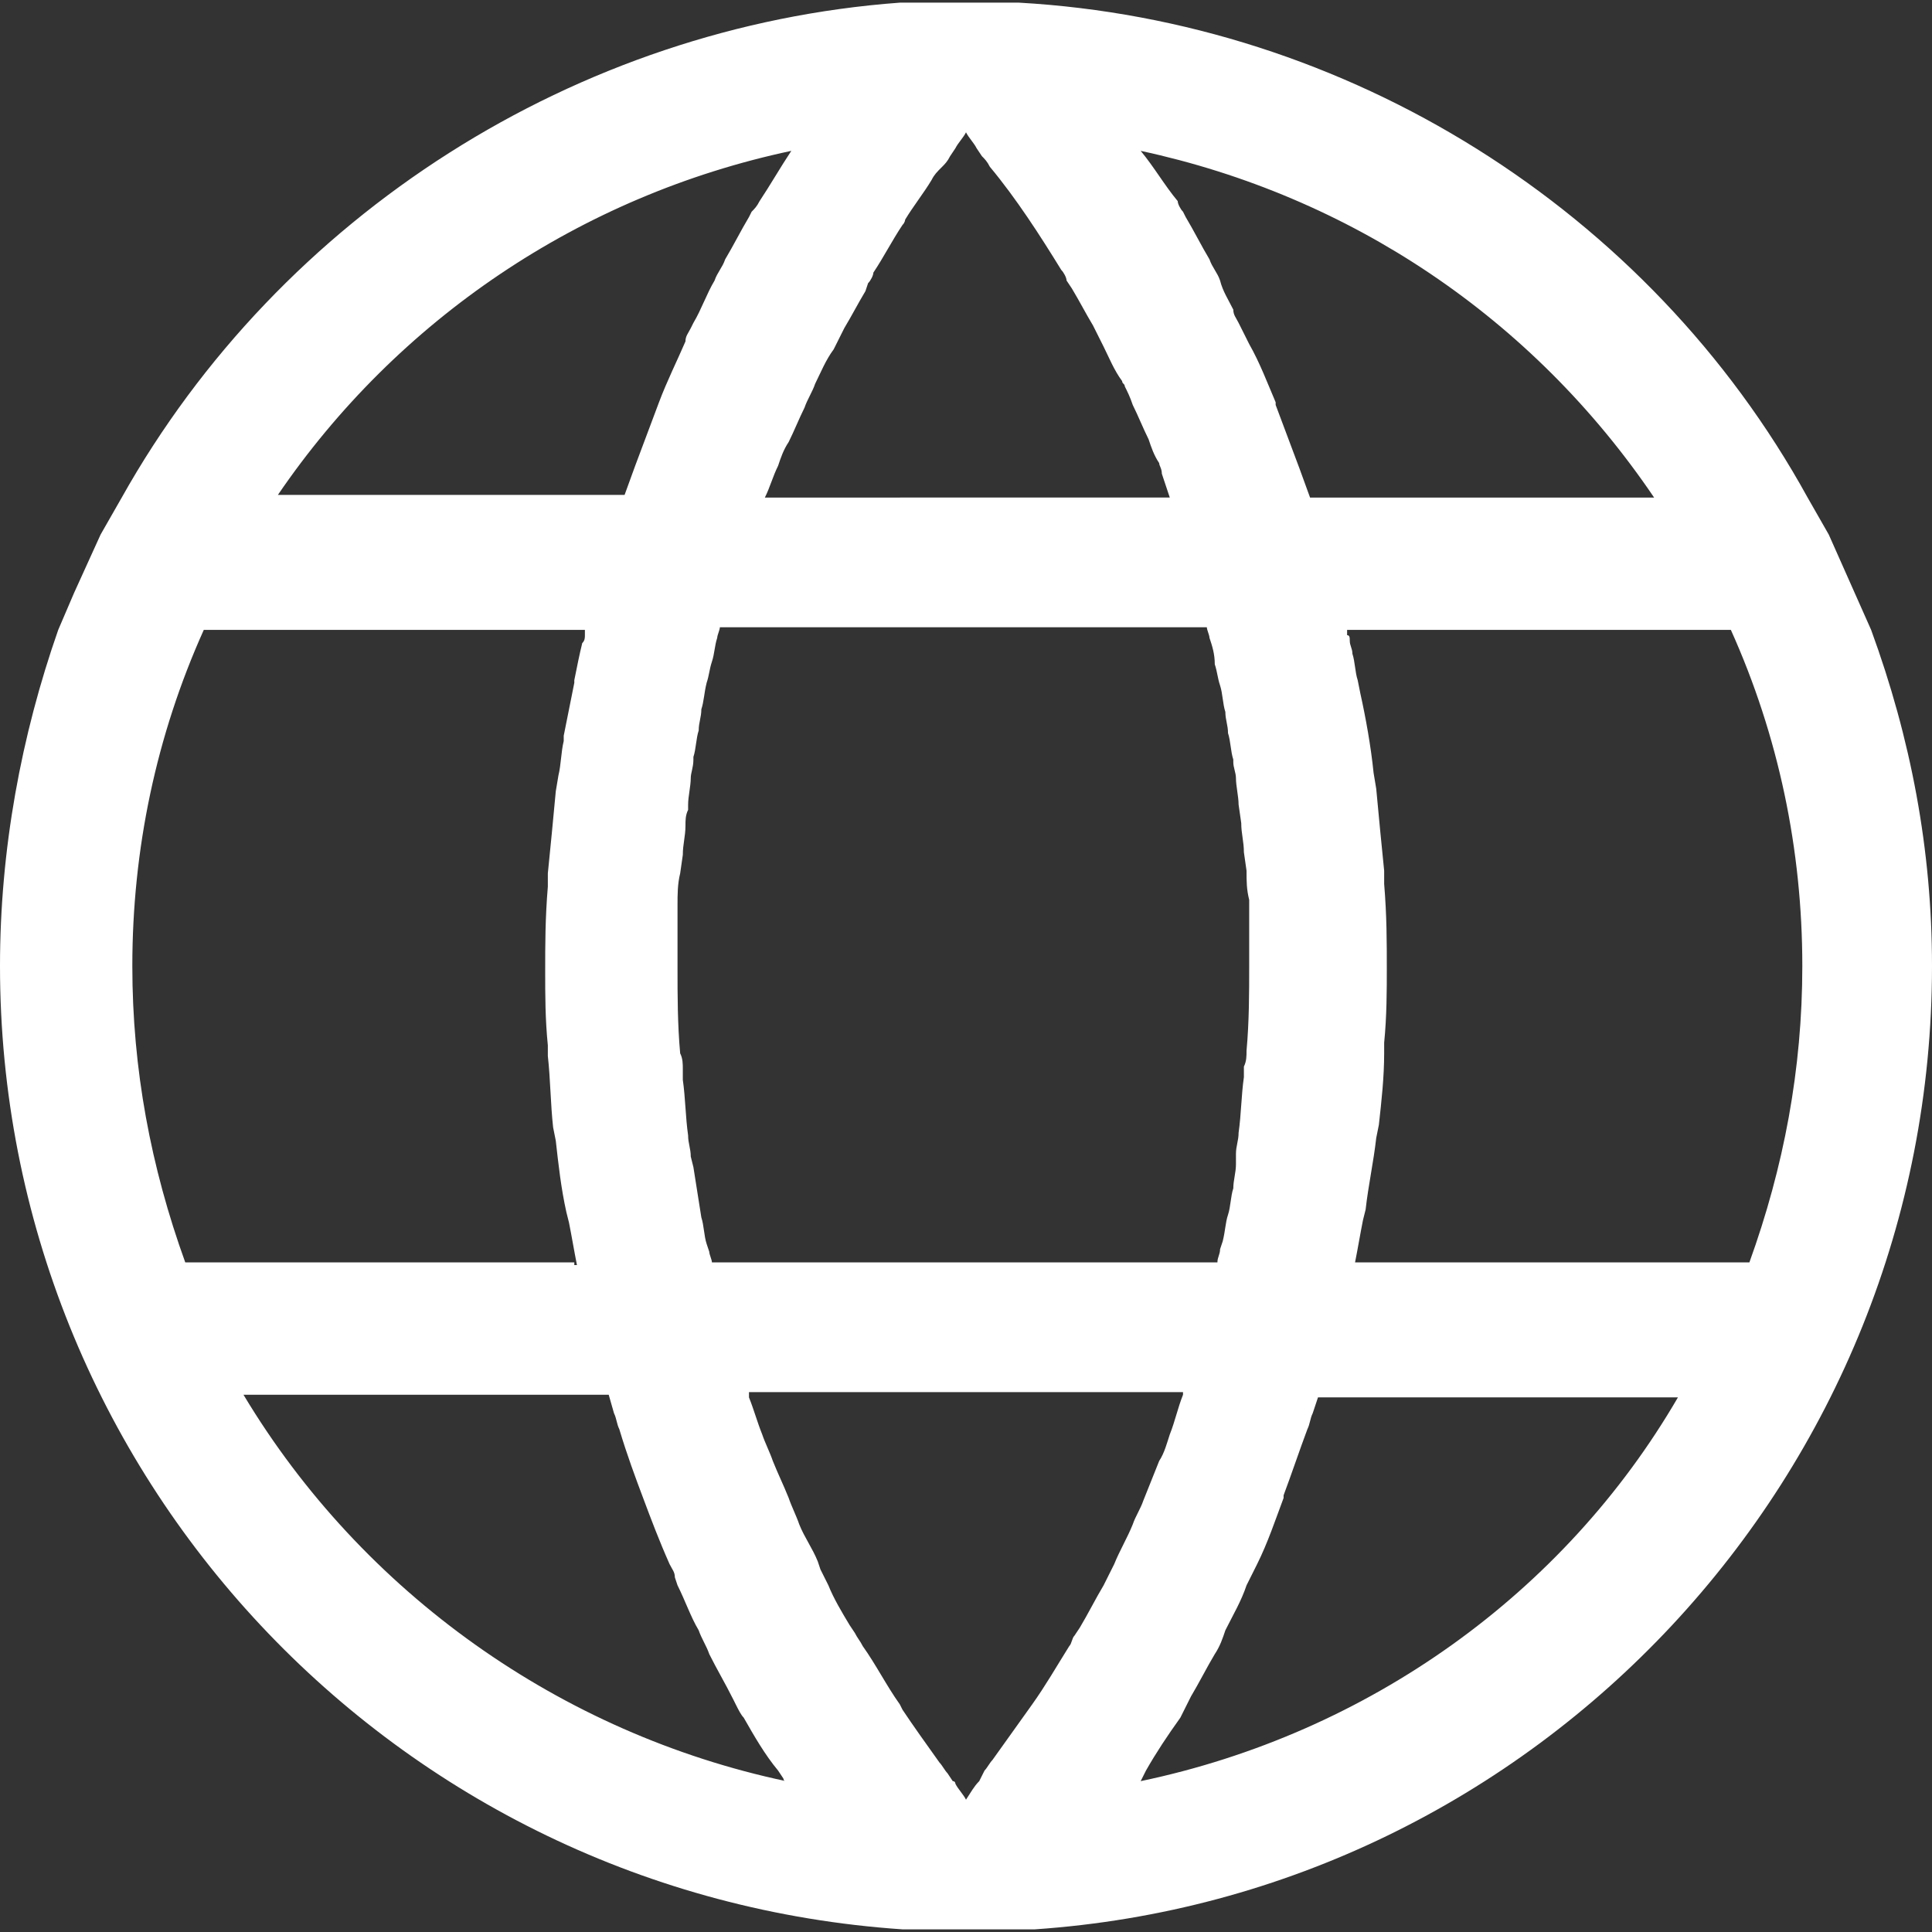
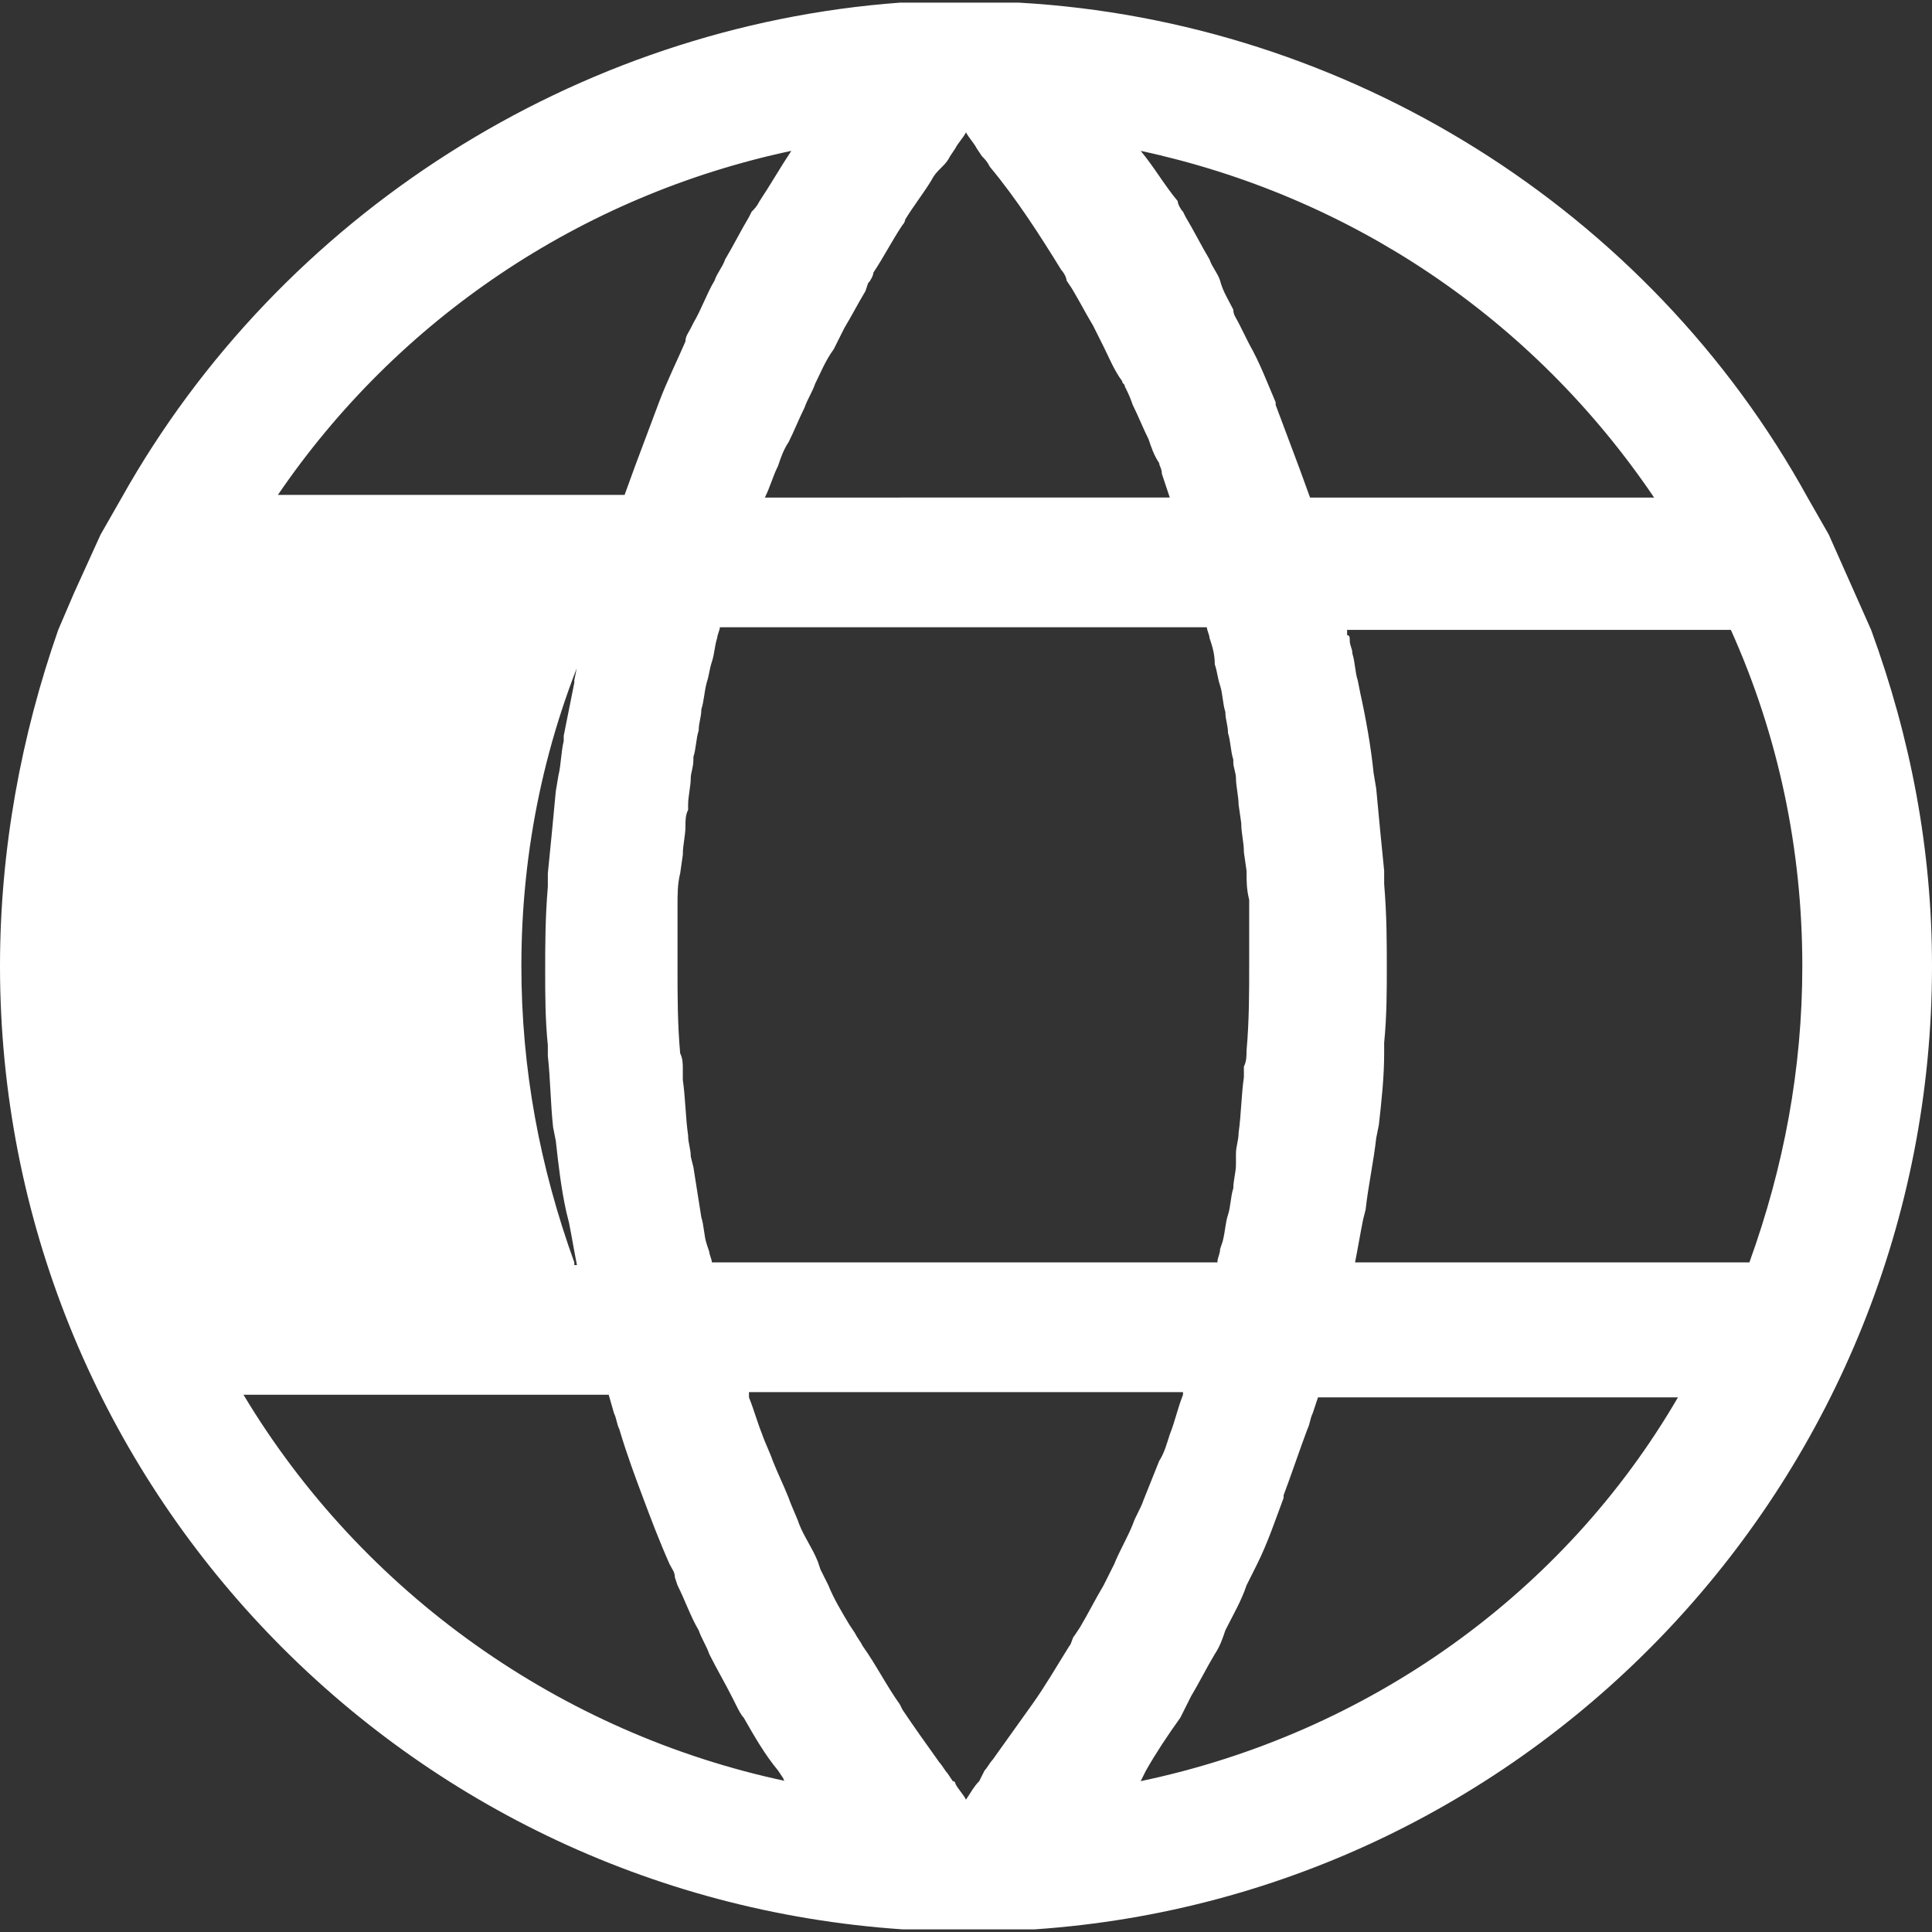
<svg xmlns="http://www.w3.org/2000/svg" version="1.1" id="Layer_1" x="0px" y="0px" viewBox="0 0 73 73" style="enable-background:new 0 0 73 73;" xml:space="preserve">
  <rect x="0" y="0" width="73" height="73" fill="#333333" stroke="none" />
  <style type="text/css">
	.st0{fill:#FFFFFF;}
</style>
-   <path class="st0" d="M73,36.5c0-4.4-0.8-8.6-2.3-12.7l0,0l-1.6-3.6l0,0l-0.8-1.4l0,0c-6-10.9-17.4-18-29.8-18.7h-0.3  c-0.1,0-0.3,0-0.4,0h-0.2c-0.7,0-1.5,0-2.2,0h-0.2c-0.1,0-0.1,0-0.2,0h-0.5H34C21.8,1,10.6,8.1,4.6,18.8l0,0l-0.8,1.4l0,0l-1,2.2  l-0.6,1.4l0,0C0.8,27.8,0,32.1,0,36.5c0,19.2,14.9,35.1,34.1,36.4h0.5h0.5c0.1,0,0.1,0,0.2,0h0.2c0.4,0,0.7,0,1.1,0s0.7,0,1.1,0h0.2  c0.1,0,0.1,0,0.2,0h0.5h0.5C58.1,71.6,73,55.7,73,36.5z M51.2,47.7c0.1-0.5,0.2-1.1,0.3-1.6l0.1-0.4c0.1-0.9,0.3-1.8,0.4-2.7  l0.1-0.5l0,0l0,0c0.1-0.9,0.2-1.8,0.2-2.7v-0.4l0,0l0,0c0.1-1,0.1-2,0.1-2.8c0-1,0-2-0.1-3.2v-0.5c-0.1-1-0.2-2-0.3-3.1l-0.1-0.6  l0,0c-0.1-1-0.3-2.1-0.5-3l-0.1-0.5c-0.1-0.3-0.1-0.7-0.2-1c0-0.2-0.1-0.3-0.1-0.5c0-0.1,0-0.2-0.1-0.2c0-0.1,0-0.1,0-0.2H51h14.4  c1.8,4,2.7,8.3,2.7,12.7c0,3.9-0.7,7.6-2,11.2L51.2,47.7C51.3,47.7,51.2,47.7,51.2,47.7z M21.7,47.7H7c-1.3-3.6-2-7.3-2-11.2  c0-4.4,0.9-8.7,2.7-12.7H22h0.1c0,0.1,0,0.1,0,0.2s0,0.2-0.1,0.3c-0.1,0.4-0.2,0.9-0.3,1.4c0,0,0,0,0,0.1l0,0l-0.1,0.5l0,0l0,0l0,0  l0,0c-0.1,0.5-0.2,1-0.3,1.5c0,0.1,0,0.1,0,0.2l0,0c-0.1,0.4-0.1,0.9-0.2,1.3l0,0l0,0L21,29.9l0,0l0,0C20.9,31,20.8,32,20.7,33v0.5  c-0.1,1.2-0.1,2.2-0.1,3.2c0,0.9,0,1.8,0.1,2.8l0,0v0.4c0.1,0.9,0.1,1.8,0.2,2.7l0.1,0.5c0.1,0.9,0.2,1.8,0.4,2.7l0,0l0.1,0.4l0,0  c0.1,0.5,0.2,1.1,0.3,1.6h-0.1V47.7z M40.1,10.2L40.1,10.2L40.1,10.2c0.1,0.1,0.2,0.3,0.2,0.4l0.2,0.3l0,0c0.3,0.5,0.5,0.9,0.8,1.4  c0.1,0.2,0.2,0.4,0.3,0.6l0.1,0.2c0.2,0.4,0.4,0.9,0.7,1.3c0,0.1,0.1,0.1,0.1,0.2c0.1,0.2,0.2,0.4,0.3,0.7l0,0l0,0  c0.2,0.4,0.4,0.9,0.6,1.3c0.1,0.3,0.2,0.6,0.4,0.9c0,0.1,0.1,0.2,0.1,0.4c0.1,0.3,0.2,0.6,0.3,0.9H28.9c0.2-0.4,0.3-0.8,0.5-1.2  c0.1-0.3,0.2-0.6,0.4-0.9l0,0c0.2-0.4,0.4-0.9,0.6-1.3c0.1-0.3,0.3-0.6,0.4-0.9c0.2-0.4,0.4-0.9,0.7-1.3l0.1-0.2  c0.1-0.2,0.2-0.4,0.3-0.6c0.3-0.5,0.5-0.9,0.8-1.4l0.1-0.3c0.1-0.1,0.2-0.3,0.2-0.4c0.4-0.6,0.7-1.2,1.1-1.8  c0.1-0.1,0.1-0.2,0.1-0.2c0.3-0.5,0.7-1,1-1.5c0.1-0.2,0.2-0.3,0.4-0.5l0,0c0.1-0.1,0.2-0.2,0.3-0.4l0.2-0.3l0,0l0,0  c0.1-0.2,0.3-0.4,0.4-0.6c0.1,0.2,0.3,0.4,0.4,0.6l0,0l0,0l0.2,0.3c0.1,0.1,0.2,0.2,0.3,0.4C38.4,7.5,39.3,8.9,40.1,10.2z   M26.9,47.7c0-0.1-0.1-0.3-0.1-0.4l0,0l0,0L26.7,47c-0.1-0.3-0.1-0.7-0.2-1c-0.1-0.6-0.2-1.3-0.3-1.9l-0.1-0.4  c0-0.3-0.1-0.5-0.1-0.8c-0.1-0.7-0.1-1.4-0.2-2.1l0,0v-0.4c0-0.2,0-0.4-0.1-0.6c-0.1-1.1-0.1-2.2-0.1-3.2c0-0.6,0-1.2,0-1.8v-0.6  l0,0l0,0c0-0.4,0-0.8,0.1-1.2l0.1-0.7l0,0l0,0c0-0.4,0.1-0.7,0.1-1.1l0,0l0,0c0-0.2,0-0.4,0.1-0.6v-0.2c0-0.3,0.1-0.7,0.1-1  c0-0.2,0.1-0.4,0.1-0.7c0,0,0,0,0-0.1l0,0l0,0l0,0c0.1-0.3,0.1-0.7,0.2-1c0-0.3,0.1-0.5,0.1-0.8c0.1-0.3,0.1-0.6,0.2-1l0,0l0,0  c0.1-0.3,0.1-0.5,0.2-0.8l0,0c0.1-0.3,0.1-0.6,0.2-0.9l0,0l0,0l0,0c0-0.1,0.1-0.3,0.1-0.4h18.4c0,0.1,0.1,0.3,0.1,0.4l0,0  c0.1,0.3,0.2,0.6,0.2,1l0,0l0,0c0.1,0.3,0.1,0.5,0.2,0.8c0.1,0.3,0.1,0.7,0.2,1l0,0l0,0c0,0.3,0.1,0.5,0.1,0.8  c0.1,0.3,0.1,0.7,0.2,1l0,0v0.1c0,0.2,0.1,0.4,0.1,0.6c0,0.3,0.1,0.7,0.1,1l0,0l0.1,0.7c0,0.4,0.1,0.7,0.1,1.1l0,0l0,0l0.1,0.7  c0,0.4,0,0.7,0.1,1.1v0.1l0,0v0.6l0,0c0,0.6,0,1.2,0,1.8c0,1,0,2.1-0.1,3.2l0,0l0,0c0,0.2,0,0.4-0.1,0.6v0.4  c-0.1,0.7-0.1,1.4-0.2,2.1c0,0.3-0.1,0.5-0.1,0.8l0,0.4c0,0.3-0.1,0.6-0.1,0.9c-0.1,0.3-0.1,0.7-0.2,1l0,0c-0.1,0.3-0.1,0.6-0.2,1  l-0.1,0.3l0,0c0,0.2-0.1,0.3-0.1,0.5H26.9z M34.1,64.6L34.1,64.6L34,64.4l0,0l0,0c-0.5-0.7-0.9-1.5-1.4-2.2l0,0  c-0.1-0.2-0.2-0.3-0.3-0.5l-0.2-0.3c-0.3-0.5-0.6-1-0.8-1.5c-0.1-0.2-0.2-0.4-0.3-0.6L30.9,59c-0.2-0.5-0.5-0.9-0.7-1.4  c-0.1-0.3-0.3-0.7-0.4-1c-0.2-0.5-0.4-0.9-0.6-1.4c-0.1-0.3-0.3-0.7-0.4-1l0,0c-0.2-0.5-0.3-0.9-0.5-1.4v-0.1c0,0,0,0,0-0.1h16.4  v0.1c-0.2,0.5-0.3,1-0.5,1.5c-0.1,0.3-0.2,0.7-0.4,1l0,0l0,0c-0.2,0.5-0.4,1-0.6,1.5c-0.1,0.3-0.3,0.6-0.4,0.9  c-0.2,0.5-0.5,1-0.7,1.5L42,59.3c-0.1,0.2-0.2,0.4-0.3,0.6c-0.3,0.5-0.6,1.1-0.9,1.6l-0.2,0.3c-0.1,0.1-0.1,0.3-0.2,0.4l0,0l0,0  c-0.5,0.8-0.9,1.5-1.4,2.2l0,0c-0.5,0.7-1,1.4-1.5,2.1c-0.1,0.1-0.2,0.3-0.3,0.4L37,67.3l0,0l0,0c-0.2,0.2-0.3,0.4-0.5,0.7  c-0.1-0.2-0.3-0.4-0.4-0.6c0,0,0-0.1-0.1-0.1L35.8,67c-0.1-0.1-0.2-0.3-0.3-0.4C35,65.9,34.5,65.2,34.1,64.6z M47.7,56.1L47.7,56.1  L47.7,56.1L47.7,56.1z M49.5,18.8L49.5,18.8C49.5,18.8,49.4,18.8,49.5,18.8l-0.4-1.1c-0.3-0.8-0.6-1.6-0.9-2.4v-0.1l0,0l0,0  c-0.3-0.7-0.6-1.5-1-2.2l0,0l0,0c-0.1-0.2-0.2-0.4-0.3-0.6l-0.1-0.2c-0.1-0.2-0.2-0.3-0.2-0.5c-0.2-0.4-0.4-0.7-0.5-1.1l0,0l0,0  c-0.1-0.3-0.3-0.5-0.4-0.8c-0.3-0.5-0.6-1.1-0.9-1.6l0,0l0,0L44.7,8c-0.1-0.1-0.2-0.3-0.2-0.4l0,0C44,7,43.6,6.3,43.1,5.7  C51,7.4,57.9,12,62.5,18.8H49.5z M28.7,7.6L28.7,7.6L28.7,7.6c-0.1,0.2-0.2,0.3-0.3,0.4l-0.1,0.2l0,0c-0.3,0.5-0.6,1.1-0.9,1.6l0,0  l0,0c-0.1,0.3-0.3,0.5-0.4,0.8l0,0l0,0c-0.3,0.5-0.5,1.1-0.8,1.6l0,0l-0.1,0.2c-0.1,0.2-0.2,0.3-0.2,0.5l0,0l0,0  c-0.3,0.7-0.7,1.5-1,2.3l0,0l0,0l0,0c-0.3,0.8-0.6,1.6-0.9,2.4l0,0l-0.4,1.1l0,0l0,0H10.5c4.5-6.6,11.4-11.3,19.4-13  C29.5,6.3,29.1,7,28.7,7.6z M23,52.7L23,52.7C23.1,52.7,23.1,52.7,23,52.7l0.2,0.7c0.1,0.2,0.1,0.4,0.2,0.6l0,0l0,0  c0.3,1,0.6,1.8,0.9,2.6s0.6,1.6,1,2.5l0,0l0,0c0.1,0.2,0.2,0.3,0.2,0.5l0.1,0.3c0.3,0.6,0.5,1.2,0.8,1.7c0.1,0.3,0.3,0.6,0.4,0.9  c0.3,0.6,0.6,1.1,0.9,1.7l0.1,0.2c0.1,0.2,0.2,0.4,0.3,0.5c0.4,0.7,0.8,1.4,1.3,2l0,0l0,0l0.2,0.3l0,0c0,0,0,0.1,0.1,0.1  c-8.5-1.8-16-7.1-20.5-14.6C9.2,52.7,23,52.7,23,52.7z M43.1,67.3C43.1,67.3,43.2,67.2,43.1,67.3l0.2-0.4l0,0c0.4-0.7,0.8-1.3,1.3-2  c0.1-0.2,0.2-0.4,0.3-0.6l0.1-0.2c0.3-0.5,0.6-1.1,0.9-1.6l0,0c0.2-0.3,0.3-0.6,0.4-0.9l0,0l0,0l0,0c0.3-0.6,0.6-1.1,0.8-1.7l0,0  l0.1-0.2c0.1-0.2,0.2-0.4,0.3-0.6l0,0l0,0c0.4-0.8,0.7-1.7,1-2.5v-0.1c0.3-0.8,0.6-1.7,0.9-2.5l0,0c0.1-0.2,0.1-0.4,0.2-0.6l0.2-0.6  l0,0l0,0h13.6C59.1,60.2,51.7,65.5,43.1,67.3z" />
+   <path class="st0" d="M73,36.5c0-4.4-0.8-8.6-2.3-12.7l0,0l-1.6-3.6l0,0l-0.8-1.4l0,0c-6-10.9-17.4-18-29.8-18.7h-0.3  c-0.1,0-0.3,0-0.4,0h-0.2c-0.7,0-1.5,0-2.2,0h-0.2c-0.1,0-0.1,0-0.2,0h-0.5H34C21.8,1,10.6,8.1,4.6,18.8l0,0l-0.8,1.4l0,0l-1,2.2  l-0.6,1.4l0,0C0.8,27.8,0,32.1,0,36.5c0,19.2,14.9,35.1,34.1,36.4h0.5h0.5c0.1,0,0.1,0,0.2,0h0.2c0.4,0,0.7,0,1.1,0s0.7,0,1.1,0h0.2  c0.1,0,0.1,0,0.2,0h0.5h0.5C58.1,71.6,73,55.7,73,36.5z M51.2,47.7c0.1-0.5,0.2-1.1,0.3-1.6l0.1-0.4c0.1-0.9,0.3-1.8,0.4-2.7  l0.1-0.5l0,0l0,0c0.1-0.9,0.2-1.8,0.2-2.7v-0.4l0,0l0,0c0.1-1,0.1-2,0.1-2.8c0-1,0-2-0.1-3.2v-0.5c-0.1-1-0.2-2-0.3-3.1l-0.1-0.6  l0,0c-0.1-1-0.3-2.1-0.5-3l-0.1-0.5c-0.1-0.3-0.1-0.7-0.2-1c0-0.2-0.1-0.3-0.1-0.5c0-0.1,0-0.2-0.1-0.2c0-0.1,0-0.1,0-0.2H51h14.4  c1.8,4,2.7,8.3,2.7,12.7c0,3.9-0.7,7.6-2,11.2L51.2,47.7C51.3,47.7,51.2,47.7,51.2,47.7z M21.7,47.7c-1.3-3.6-2-7.3-2-11.2  c0-4.4,0.9-8.7,2.7-12.7H22h0.1c0,0.1,0,0.1,0,0.2s0,0.2-0.1,0.3c-0.1,0.4-0.2,0.9-0.3,1.4c0,0,0,0,0,0.1l0,0l-0.1,0.5l0,0l0,0l0,0  l0,0c-0.1,0.5-0.2,1-0.3,1.5c0,0.1,0,0.1,0,0.2l0,0c-0.1,0.4-0.1,0.9-0.2,1.3l0,0l0,0L21,29.9l0,0l0,0C20.9,31,20.8,32,20.7,33v0.5  c-0.1,1.2-0.1,2.2-0.1,3.2c0,0.9,0,1.8,0.1,2.8l0,0v0.4c0.1,0.9,0.1,1.8,0.2,2.7l0.1,0.5c0.1,0.9,0.2,1.8,0.4,2.7l0,0l0.1,0.4l0,0  c0.1,0.5,0.2,1.1,0.3,1.6h-0.1V47.7z M40.1,10.2L40.1,10.2L40.1,10.2c0.1,0.1,0.2,0.3,0.2,0.4l0.2,0.3l0,0c0.3,0.5,0.5,0.9,0.8,1.4  c0.1,0.2,0.2,0.4,0.3,0.6l0.1,0.2c0.2,0.4,0.4,0.9,0.7,1.3c0,0.1,0.1,0.1,0.1,0.2c0.1,0.2,0.2,0.4,0.3,0.7l0,0l0,0  c0.2,0.4,0.4,0.9,0.6,1.3c0.1,0.3,0.2,0.6,0.4,0.9c0,0.1,0.1,0.2,0.1,0.4c0.1,0.3,0.2,0.6,0.3,0.9H28.9c0.2-0.4,0.3-0.8,0.5-1.2  c0.1-0.3,0.2-0.6,0.4-0.9l0,0c0.2-0.4,0.4-0.9,0.6-1.3c0.1-0.3,0.3-0.6,0.4-0.9c0.2-0.4,0.4-0.9,0.7-1.3l0.1-0.2  c0.1-0.2,0.2-0.4,0.3-0.6c0.3-0.5,0.5-0.9,0.8-1.4l0.1-0.3c0.1-0.1,0.2-0.3,0.2-0.4c0.4-0.6,0.7-1.2,1.1-1.8  c0.1-0.1,0.1-0.2,0.1-0.2c0.3-0.5,0.7-1,1-1.5c0.1-0.2,0.2-0.3,0.4-0.5l0,0c0.1-0.1,0.2-0.2,0.3-0.4l0.2-0.3l0,0l0,0  c0.1-0.2,0.3-0.4,0.4-0.6c0.1,0.2,0.3,0.4,0.4,0.6l0,0l0,0l0.2,0.3c0.1,0.1,0.2,0.2,0.3,0.4C38.4,7.5,39.3,8.9,40.1,10.2z   M26.9,47.7c0-0.1-0.1-0.3-0.1-0.4l0,0l0,0L26.7,47c-0.1-0.3-0.1-0.7-0.2-1c-0.1-0.6-0.2-1.3-0.3-1.9l-0.1-0.4  c0-0.3-0.1-0.5-0.1-0.8c-0.1-0.7-0.1-1.4-0.2-2.1l0,0v-0.4c0-0.2,0-0.4-0.1-0.6c-0.1-1.1-0.1-2.2-0.1-3.2c0-0.6,0-1.2,0-1.8v-0.6  l0,0l0,0c0-0.4,0-0.8,0.1-1.2l0.1-0.7l0,0l0,0c0-0.4,0.1-0.7,0.1-1.1l0,0l0,0c0-0.2,0-0.4,0.1-0.6v-0.2c0-0.3,0.1-0.7,0.1-1  c0-0.2,0.1-0.4,0.1-0.7c0,0,0,0,0-0.1l0,0l0,0l0,0c0.1-0.3,0.1-0.7,0.2-1c0-0.3,0.1-0.5,0.1-0.8c0.1-0.3,0.1-0.6,0.2-1l0,0l0,0  c0.1-0.3,0.1-0.5,0.2-0.8l0,0c0.1-0.3,0.1-0.6,0.2-0.9l0,0l0,0l0,0c0-0.1,0.1-0.3,0.1-0.4h18.4c0,0.1,0.1,0.3,0.1,0.4l0,0  c0.1,0.3,0.2,0.6,0.2,1l0,0l0,0c0.1,0.3,0.1,0.5,0.2,0.8c0.1,0.3,0.1,0.7,0.2,1l0,0l0,0c0,0.3,0.1,0.5,0.1,0.8  c0.1,0.3,0.1,0.7,0.2,1l0,0v0.1c0,0.2,0.1,0.4,0.1,0.6c0,0.3,0.1,0.7,0.1,1l0,0l0.1,0.7c0,0.4,0.1,0.7,0.1,1.1l0,0l0,0l0.1,0.7  c0,0.4,0,0.7,0.1,1.1v0.1l0,0v0.6l0,0c0,0.6,0,1.2,0,1.8c0,1,0,2.1-0.1,3.2l0,0l0,0c0,0.2,0,0.4-0.1,0.6v0.4  c-0.1,0.7-0.1,1.4-0.2,2.1c0,0.3-0.1,0.5-0.1,0.8l0,0.4c0,0.3-0.1,0.6-0.1,0.9c-0.1,0.3-0.1,0.7-0.2,1l0,0c-0.1,0.3-0.1,0.6-0.2,1  l-0.1,0.3l0,0c0,0.2-0.1,0.3-0.1,0.5H26.9z M34.1,64.6L34.1,64.6L34,64.4l0,0l0,0c-0.5-0.7-0.9-1.5-1.4-2.2l0,0  c-0.1-0.2-0.2-0.3-0.3-0.5l-0.2-0.3c-0.3-0.5-0.6-1-0.8-1.5c-0.1-0.2-0.2-0.4-0.3-0.6L30.9,59c-0.2-0.5-0.5-0.9-0.7-1.4  c-0.1-0.3-0.3-0.7-0.4-1c-0.2-0.5-0.4-0.9-0.6-1.4c-0.1-0.3-0.3-0.7-0.4-1l0,0c-0.2-0.5-0.3-0.9-0.5-1.4v-0.1c0,0,0,0,0-0.1h16.4  v0.1c-0.2,0.5-0.3,1-0.5,1.5c-0.1,0.3-0.2,0.7-0.4,1l0,0l0,0c-0.2,0.5-0.4,1-0.6,1.5c-0.1,0.3-0.3,0.6-0.4,0.9  c-0.2,0.5-0.5,1-0.7,1.5L42,59.3c-0.1,0.2-0.2,0.4-0.3,0.6c-0.3,0.5-0.6,1.1-0.9,1.6l-0.2,0.3c-0.1,0.1-0.1,0.3-0.2,0.4l0,0l0,0  c-0.5,0.8-0.9,1.5-1.4,2.2l0,0c-0.5,0.7-1,1.4-1.5,2.1c-0.1,0.1-0.2,0.3-0.3,0.4L37,67.3l0,0l0,0c-0.2,0.2-0.3,0.4-0.5,0.7  c-0.1-0.2-0.3-0.4-0.4-0.6c0,0,0-0.1-0.1-0.1L35.8,67c-0.1-0.1-0.2-0.3-0.3-0.4C35,65.9,34.5,65.2,34.1,64.6z M47.7,56.1L47.7,56.1  L47.7,56.1L47.7,56.1z M49.5,18.8L49.5,18.8C49.5,18.8,49.4,18.8,49.5,18.8l-0.4-1.1c-0.3-0.8-0.6-1.6-0.9-2.4v-0.1l0,0l0,0  c-0.3-0.7-0.6-1.5-1-2.2l0,0l0,0c-0.1-0.2-0.2-0.4-0.3-0.6l-0.1-0.2c-0.1-0.2-0.2-0.3-0.2-0.5c-0.2-0.4-0.4-0.7-0.5-1.1l0,0l0,0  c-0.1-0.3-0.3-0.5-0.4-0.8c-0.3-0.5-0.6-1.1-0.9-1.6l0,0l0,0L44.7,8c-0.1-0.1-0.2-0.3-0.2-0.4l0,0C44,7,43.6,6.3,43.1,5.7  C51,7.4,57.9,12,62.5,18.8H49.5z M28.7,7.6L28.7,7.6L28.7,7.6c-0.1,0.2-0.2,0.3-0.3,0.4l-0.1,0.2l0,0c-0.3,0.5-0.6,1.1-0.9,1.6l0,0  l0,0c-0.1,0.3-0.3,0.5-0.4,0.8l0,0l0,0c-0.3,0.5-0.5,1.1-0.8,1.6l0,0l-0.1,0.2c-0.1,0.2-0.2,0.3-0.2,0.5l0,0l0,0  c-0.3,0.7-0.7,1.5-1,2.3l0,0l0,0l0,0c-0.3,0.8-0.6,1.6-0.9,2.4l0,0l-0.4,1.1l0,0l0,0H10.5c4.5-6.6,11.4-11.3,19.4-13  C29.5,6.3,29.1,7,28.7,7.6z M23,52.7L23,52.7C23.1,52.7,23.1,52.7,23,52.7l0.2,0.7c0.1,0.2,0.1,0.4,0.2,0.6l0,0l0,0  c0.3,1,0.6,1.8,0.9,2.6s0.6,1.6,1,2.5l0,0l0,0c0.1,0.2,0.2,0.3,0.2,0.5l0.1,0.3c0.3,0.6,0.5,1.2,0.8,1.7c0.1,0.3,0.3,0.6,0.4,0.9  c0.3,0.6,0.6,1.1,0.9,1.7l0.1,0.2c0.1,0.2,0.2,0.4,0.3,0.5c0.4,0.7,0.8,1.4,1.3,2l0,0l0,0l0.2,0.3l0,0c0,0,0,0.1,0.1,0.1  c-8.5-1.8-16-7.1-20.5-14.6C9.2,52.7,23,52.7,23,52.7z M43.1,67.3C43.1,67.3,43.2,67.2,43.1,67.3l0.2-0.4l0,0c0.4-0.7,0.8-1.3,1.3-2  c0.1-0.2,0.2-0.4,0.3-0.6l0.1-0.2c0.3-0.5,0.6-1.1,0.9-1.6l0,0c0.2-0.3,0.3-0.6,0.4-0.9l0,0l0,0l0,0c0.3-0.6,0.6-1.1,0.8-1.7l0,0  l0.1-0.2c0.1-0.2,0.2-0.4,0.3-0.6l0,0l0,0c0.4-0.8,0.7-1.7,1-2.5v-0.1c0.3-0.8,0.6-1.7,0.9-2.5l0,0c0.1-0.2,0.1-0.4,0.2-0.6l0.2-0.6  l0,0l0,0h13.6C59.1,60.2,51.7,65.5,43.1,67.3z" />
</svg>